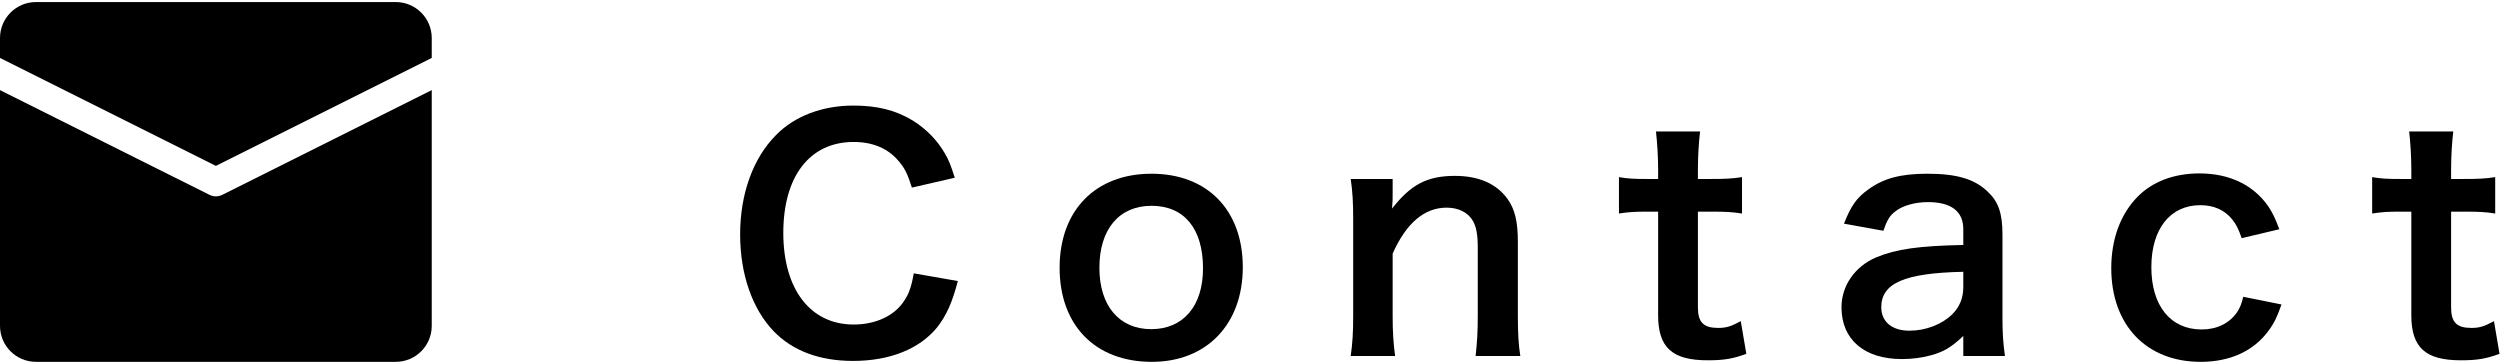
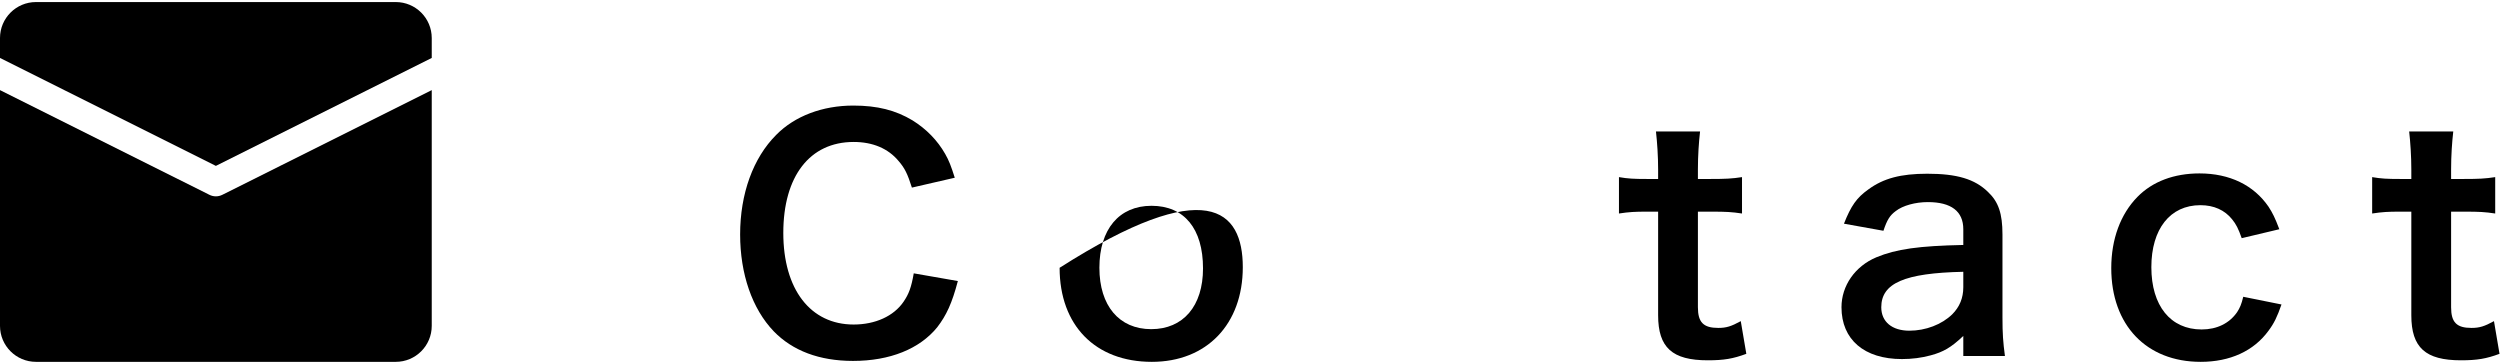
<svg xmlns="http://www.w3.org/2000/svg" width="608" height="88" viewBox="0 0 608 88" fill="none">
  <path d="M585.909 31.975H596.634C596.334 34.6 596.109 37.825 596.109 41.2V43.525H599.259C602.784 43.525 604.434 43.45 606.834 43.075V51.925C604.359 51.55 602.934 51.475 599.484 51.475H596.109V74.725C596.109 78.4 597.459 79.75 601.059 79.75C603.009 79.75 604.209 79.375 606.534 78.1L607.884 86.05C604.659 87.25 602.409 87.625 598.509 87.625C589.884 87.625 586.434 84.55 586.434 76.675V51.475H583.584C580.809 51.475 579.384 51.55 576.909 51.925V43.075C579.084 43.45 580.509 43.525 583.659 43.525H586.434V41.2C586.434 37.975 586.209 34.675 585.909 31.975Z" fill="black" />
  <path d="M554.334 55.75L545.184 57.925C544.359 55.6 543.834 54.55 542.859 53.35C541.059 51.1 538.434 49.9 535.134 49.9C527.784 49.9 523.209 55.675 523.209 64.975C523.209 74.35 527.859 80.125 535.434 80.125C539.184 80.125 542.184 78.625 544.059 75.925C544.734 74.875 545.109 74.05 545.559 72.175L554.859 74.05C553.809 77.05 553.059 78.625 551.709 80.425C548.109 85.375 542.334 88 535.209 88C522.009 88 513.459 79.075 513.459 65.2C513.459 58.15 515.709 52.075 519.834 47.875C523.509 44.125 528.759 42.175 534.909 42.175C542.259 42.175 548.109 45.025 551.709 50.275C552.684 51.775 553.284 52.975 554.334 55.75Z" fill="black" />
  <path d="M477.475 86.575V81.7C474.475 84.55 472.6 85.6 469.525 86.425C467.35 87.025 464.95 87.325 462.55 87.325C453.4 87.325 447.85 82.6 447.85 74.725C447.85 69.475 451.15 64.75 456.325 62.575C461.2 60.55 466.75 59.8 477.475 59.575V55.75C477.475 51.4 474.55 49.15 468.85 49.15C465.85 49.15 462.775 49.975 461.05 51.325C459.625 52.375 458.95 53.425 458.05 56.125L448.45 54.4C450.175 50.05 451.525 48.1 454.375 46.075C458.05 43.375 462.25 42.25 468.7 42.25C475.9 42.25 480.25 43.525 483.475 46.675C486.025 49.075 487 51.925 487 57.025V77.2C487 81.175 487.15 83.2 487.6 86.575H477.475ZM477.475 69.85V66.1C463.15 66.4 457.525 68.875 457.525 74.725C457.525 78.25 460.15 80.425 464.35 80.425C468.325 80.425 472.225 78.925 474.775 76.45C476.575 74.65 477.475 72.475 477.475 69.85Z" fill="black" />
  <path d="M402.731 31.975H413.456C413.156 34.6 412.931 37.825 412.931 41.2V43.525H416.081C419.606 43.525 421.256 43.45 423.656 43.075V51.925C421.181 51.55 419.756 51.475 416.306 51.475H412.931V74.725C412.931 78.4 414.281 79.75 417.881 79.75C419.831 79.75 421.031 79.375 423.356 78.1L424.706 86.05C421.481 87.25 419.231 87.625 415.331 87.625C406.706 87.625 403.256 84.55 403.256 76.675V51.475H400.406C397.631 51.475 396.206 51.55 393.731 51.925V43.075C395.906 43.45 397.331 43.525 400.481 43.525H403.256V41.2C403.256 37.975 403.031 34.675 402.731 31.975Z" fill="black" />
-   <path d="M339.292 86.575H328.492C328.942 83.35 329.092 81.025 329.092 76.825V53.275C329.092 49.15 328.942 46.6 328.492 43.525H338.692V47.5C338.692 48.625 338.692 48.85 338.542 50.725C343.117 44.875 347.092 42.775 353.842 42.775C359.617 42.775 363.892 44.65 366.592 48.325C368.392 50.8 369.142 53.8 369.142 58.825V76.825C369.142 80.95 369.292 83.8 369.742 86.575H358.867C359.242 83.2 359.392 80.65 359.392 76.825V60.175C359.392 57.025 359.017 55 358.117 53.575C356.917 51.625 354.667 50.5 351.817 50.5C346.417 50.5 341.992 54.25 338.692 61.675V76.825C338.692 80.5 338.842 83.35 339.292 86.575Z" fill="black" />
-   <path d="M280.123 88C266.398 88 257.698 79.15 257.698 65.125C257.698 51.175 266.398 42.25 280.048 42.25C293.623 42.25 302.248 51.1 302.248 64.975C302.248 78.85 293.473 88 280.123 88ZM280.048 50.05C272.173 50.05 267.373 55.75 267.373 65.125C267.373 74.35 272.173 80.05 279.973 80.05C287.773 80.05 292.573 74.425 292.573 65.275C292.573 55.6 287.998 50.05 280.048 50.05Z" fill="black" />
+   <path d="M280.123 88C266.398 88 257.698 79.15 257.698 65.125C293.623 42.25 302.248 51.1 302.248 64.975C302.248 78.85 293.473 88 280.123 88ZM280.048 50.05C272.173 50.05 267.373 55.75 267.373 65.125C267.373 74.35 272.173 80.05 279.973 80.05C287.773 80.05 292.573 74.425 292.573 65.275C292.573 55.6 287.998 50.05 280.048 50.05Z" fill="black" />
  <path d="M222.225 66.475L232.95 68.35C231.525 73.75 230.175 76.675 227.925 79.6C223.65 84.85 216.45 87.775 207.45 87.775C199.275 87.775 192.75 85.3 188.175 80.575C182.925 75.1 180 66.625 180 57.025C180 47.125 183.15 38.425 188.775 32.8C193.275 28.225 200.025 25.675 207.525 25.675C213.375 25.675 217.8 26.8 221.925 29.275C225.3 31.375 228 34.15 229.875 37.45C230.775 39.025 231.3 40.375 232.2 43.225L221.775 45.625C220.725 42.325 220.05 40.9 218.55 39.175C216 36.1 212.25 34.525 207.6 34.525C196.95 34.525 190.5 42.85 190.5 56.65C190.5 70.375 197.1 78.925 207.6 78.925C212.85 78.925 217.35 76.9 219.75 73.375C221.025 71.5 221.625 69.925 222.225 66.475Z" fill="black" />
  <path d="M0 21.916V79.25C0 84.084 3.917 88 8.75 88H96.25C101.083 88 105 84.084 105 79.25V21.916L54.065 47.379C53.078 47.873 51.922 47.873 50.935 47.379L0 21.916ZM8.75 0.5C3.917 0.5 0 4.417 0 9.25V14.094L52.5 40.344L105 14.094V9.25C105 4.417 101.083 0.5 96.25 0.5H8.75Z" fill="black" />
</svg>